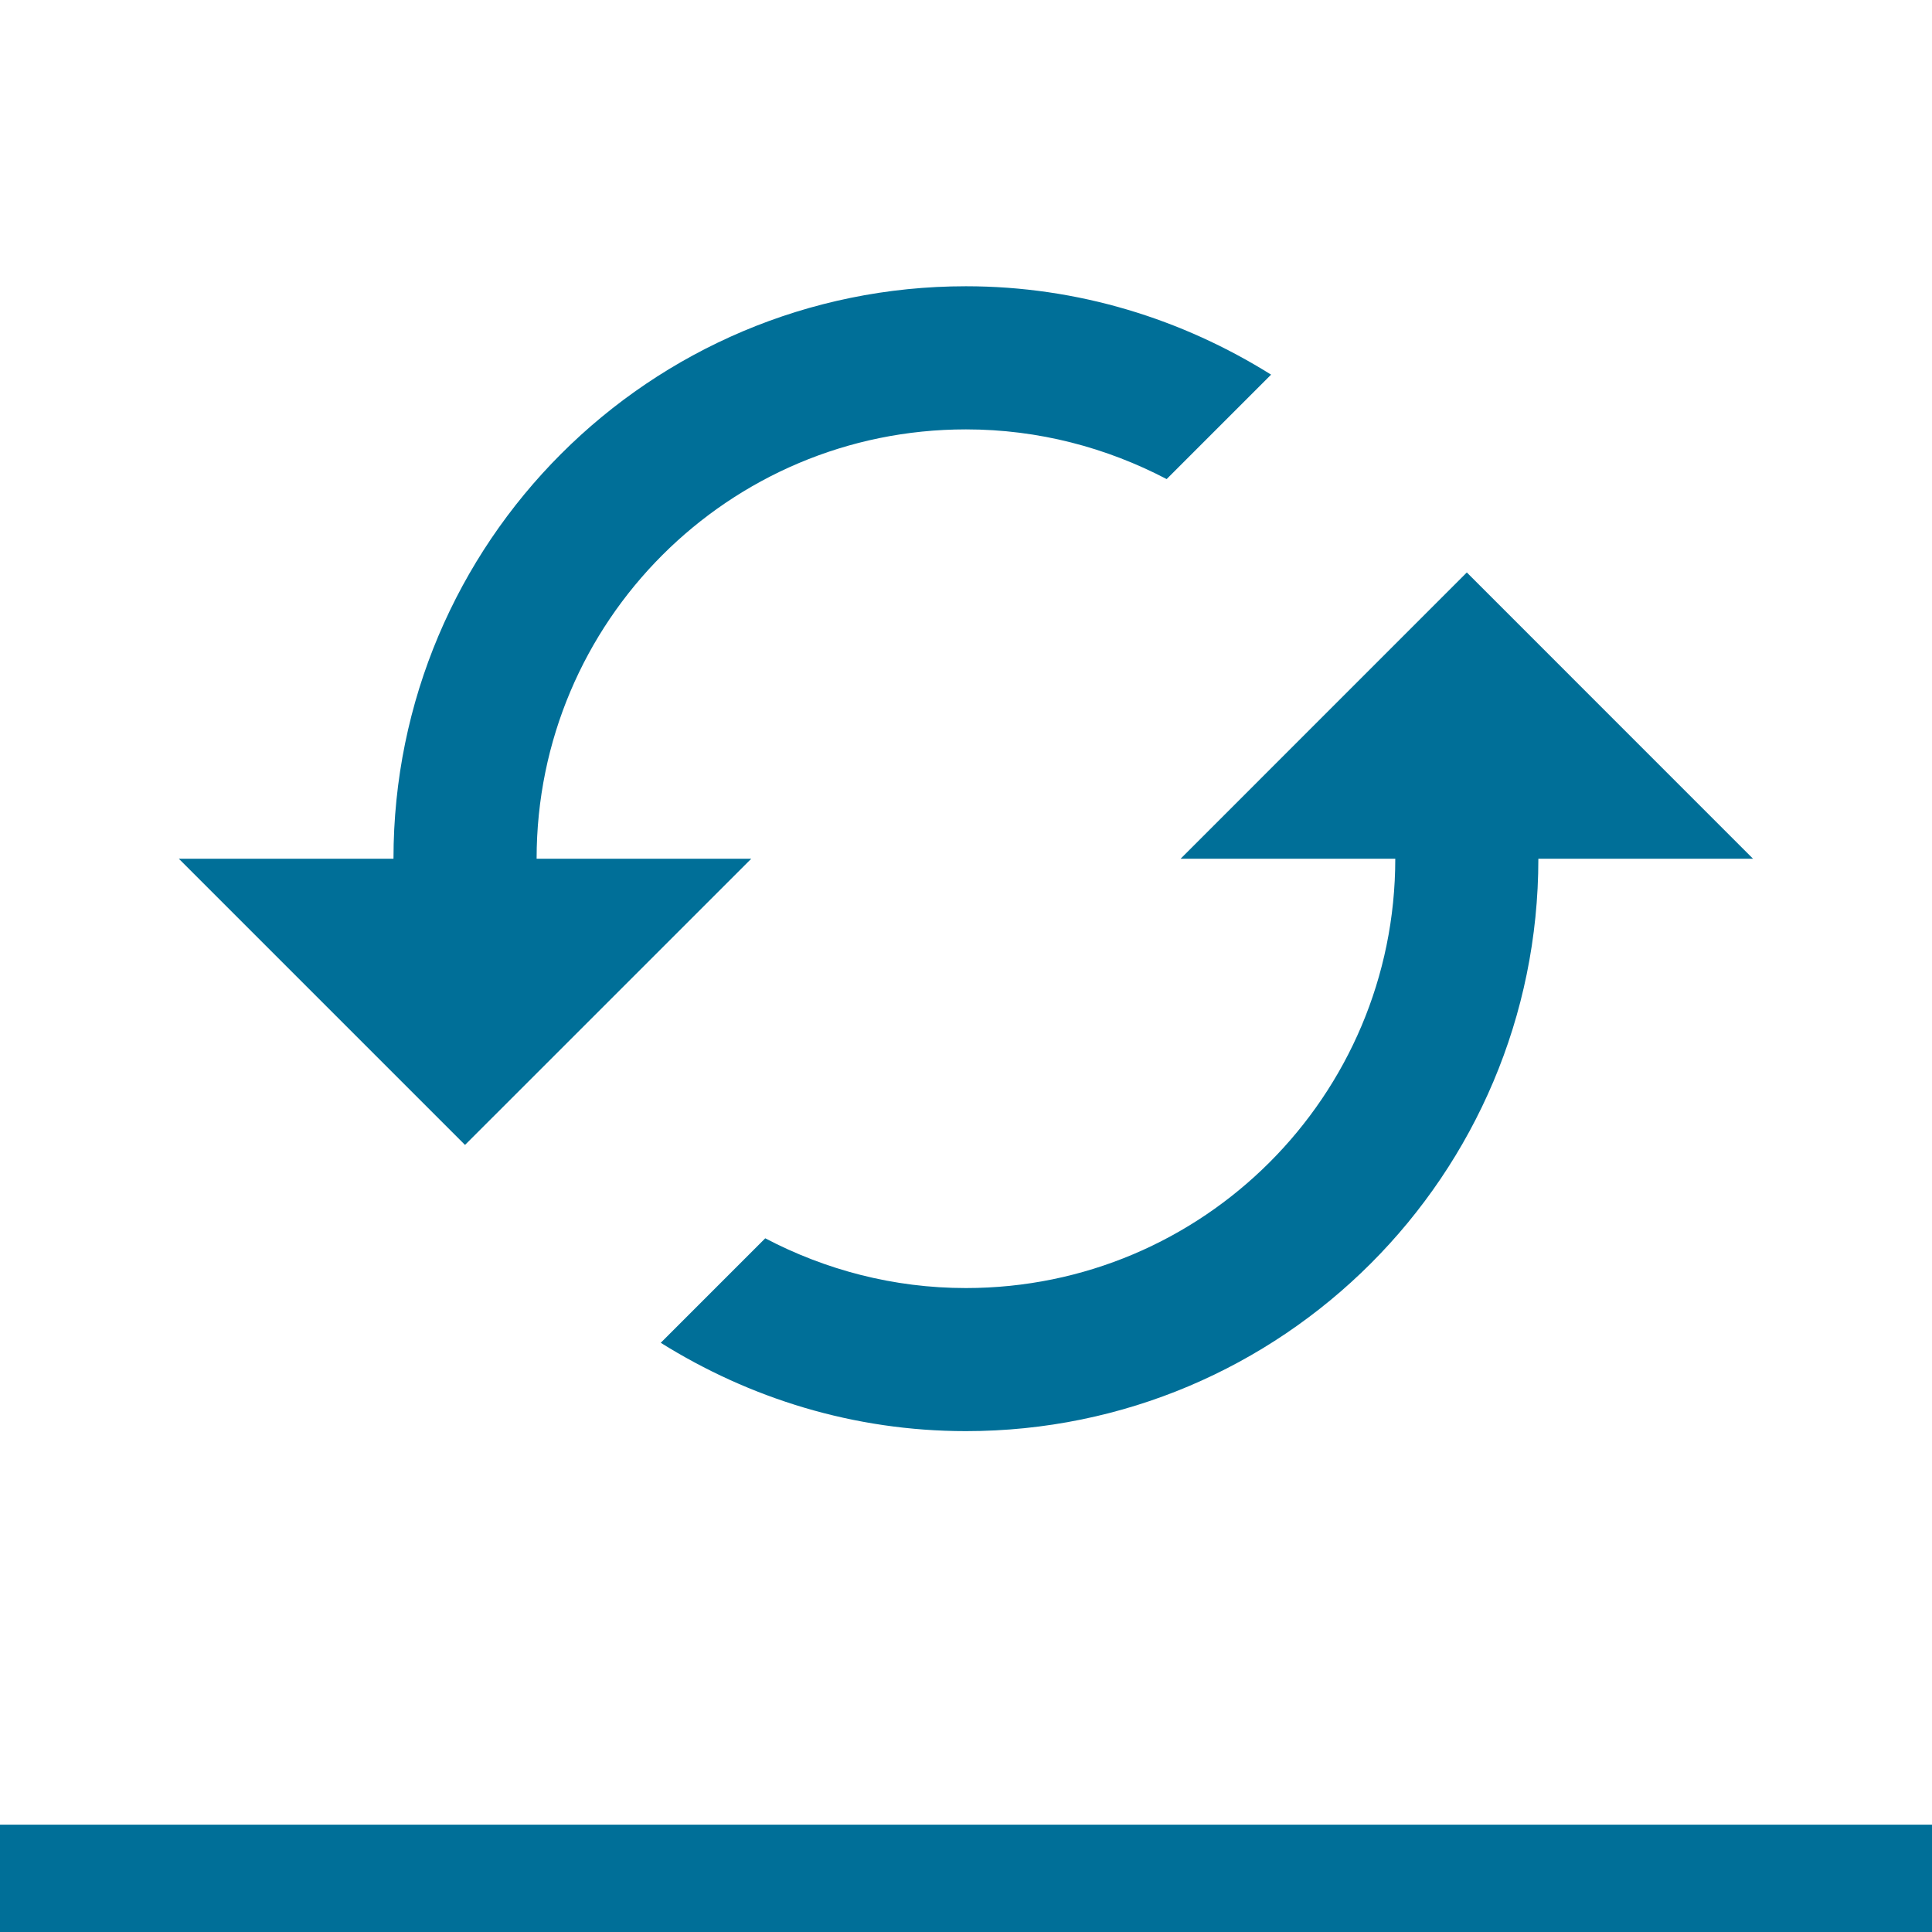
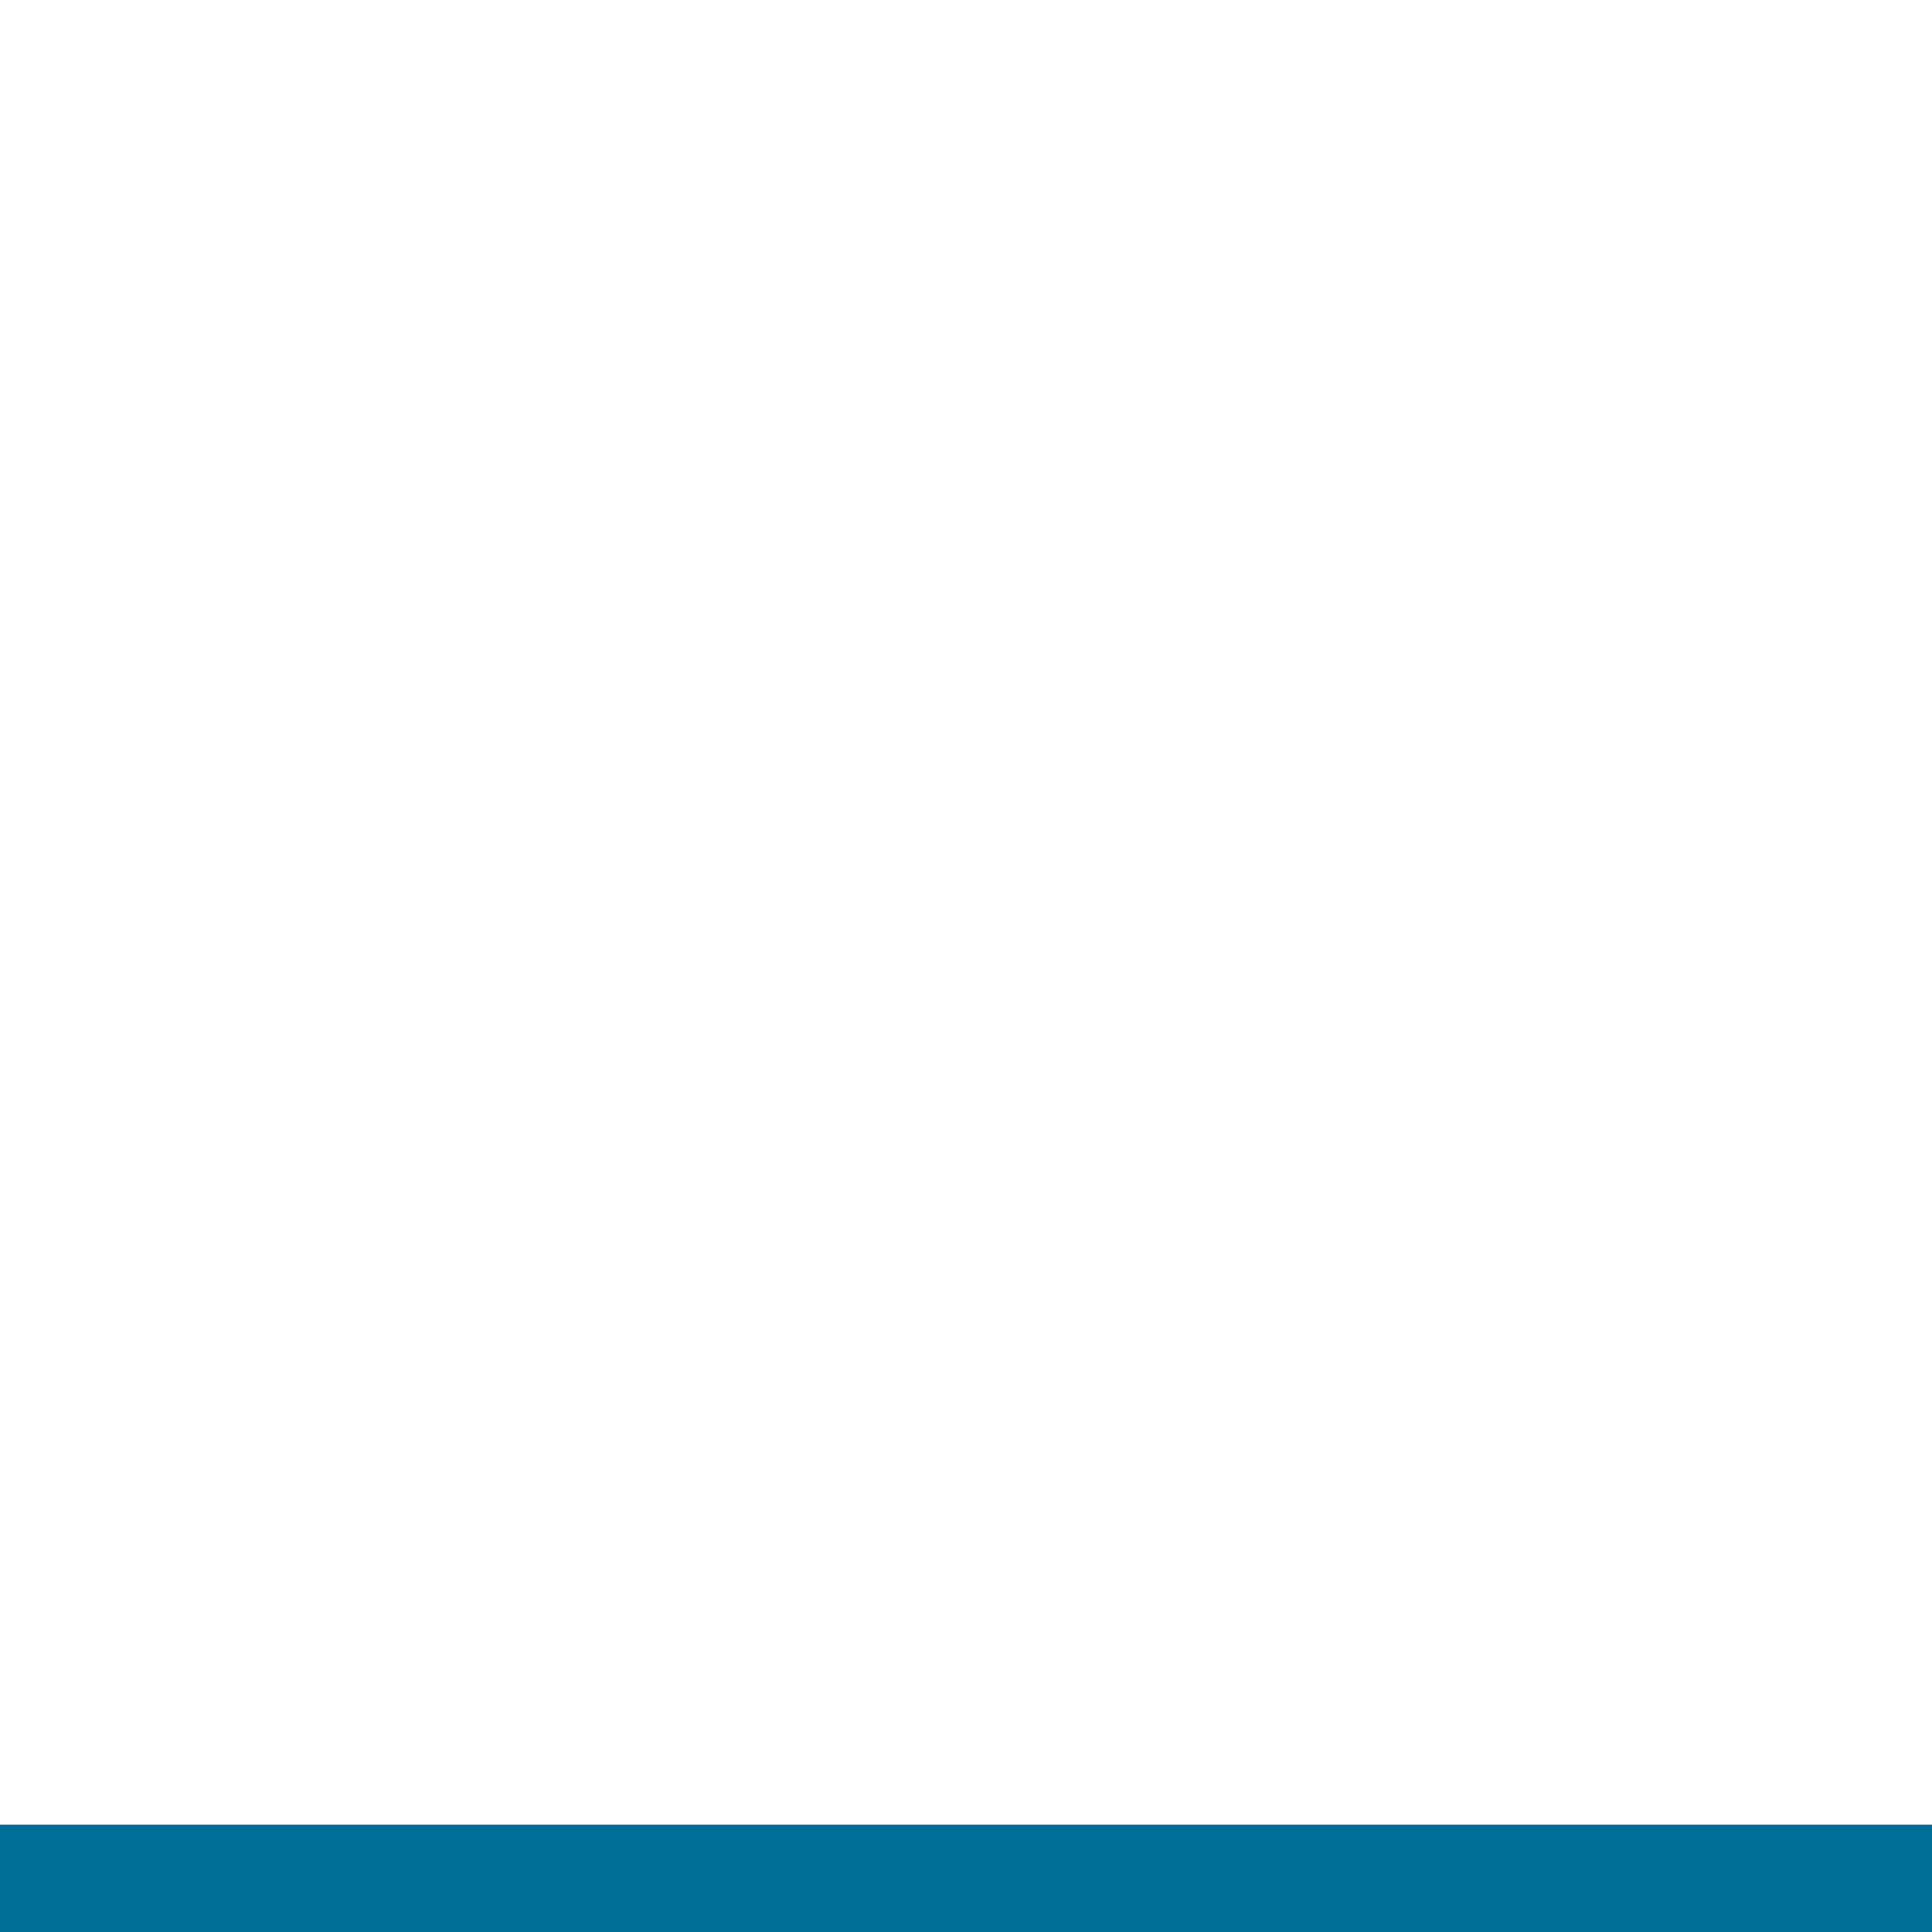
<svg xmlns="http://www.w3.org/2000/svg" width="36" height="36" viewBox="0 0 36 36" fill="none">
-   <path d="M27.332 10.667L21.999 16.001H25.999C25.999 20.421 22.419 24.001 17.999 24.001C16.645 24.001 15.379 23.661 14.259 23.074L12.312 25.021C13.965 26.054 15.905 26.667 17.999 26.667C23.892 26.667 28.665 21.894 28.665 16.001H32.665L27.332 10.667ZM9.999 16.001C9.999 11.581 13.579 8.001 17.999 8.001C19.352 8.001 20.619 8.341 21.739 8.927L23.685 6.981C22.032 5.947 20.092 5.334 17.999 5.334C12.105 5.334 7.332 10.107 7.332 16.001H3.332L8.665 21.334L13.999 16.001H9.999Z" fill="#006F98" />
  <rect y="34" width="36" height="2" fill="#006F98" />
</svg>